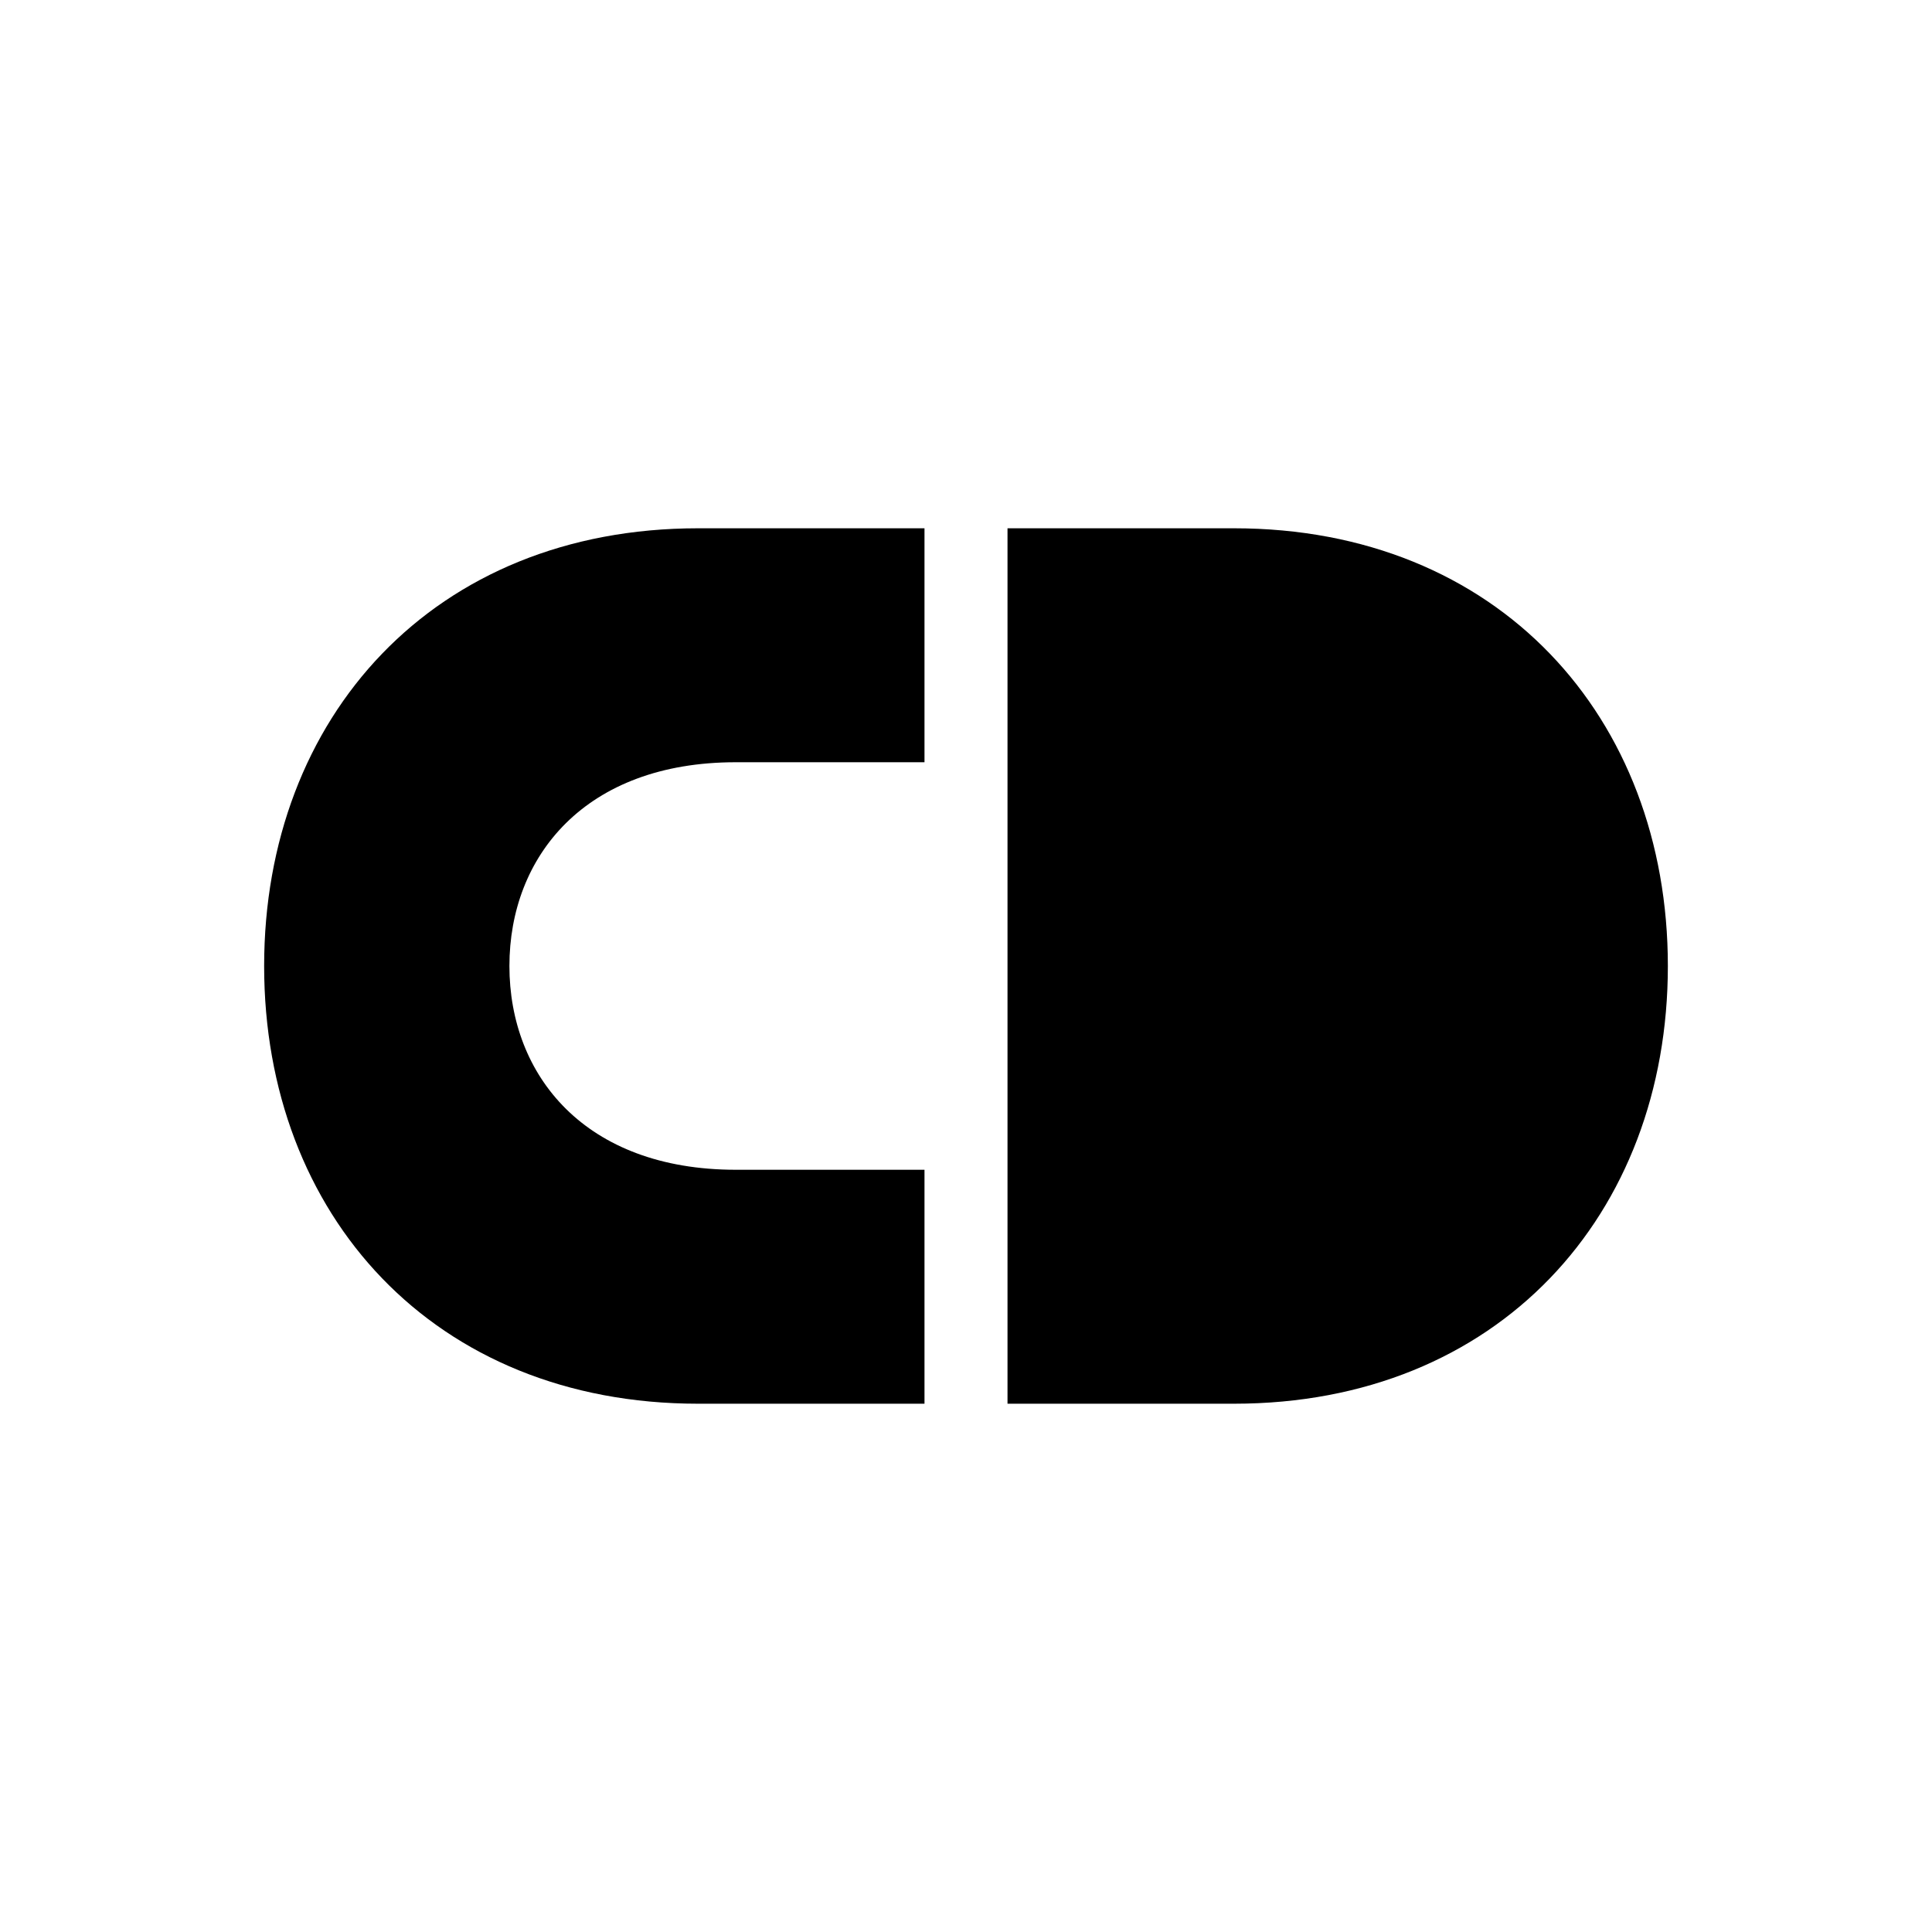
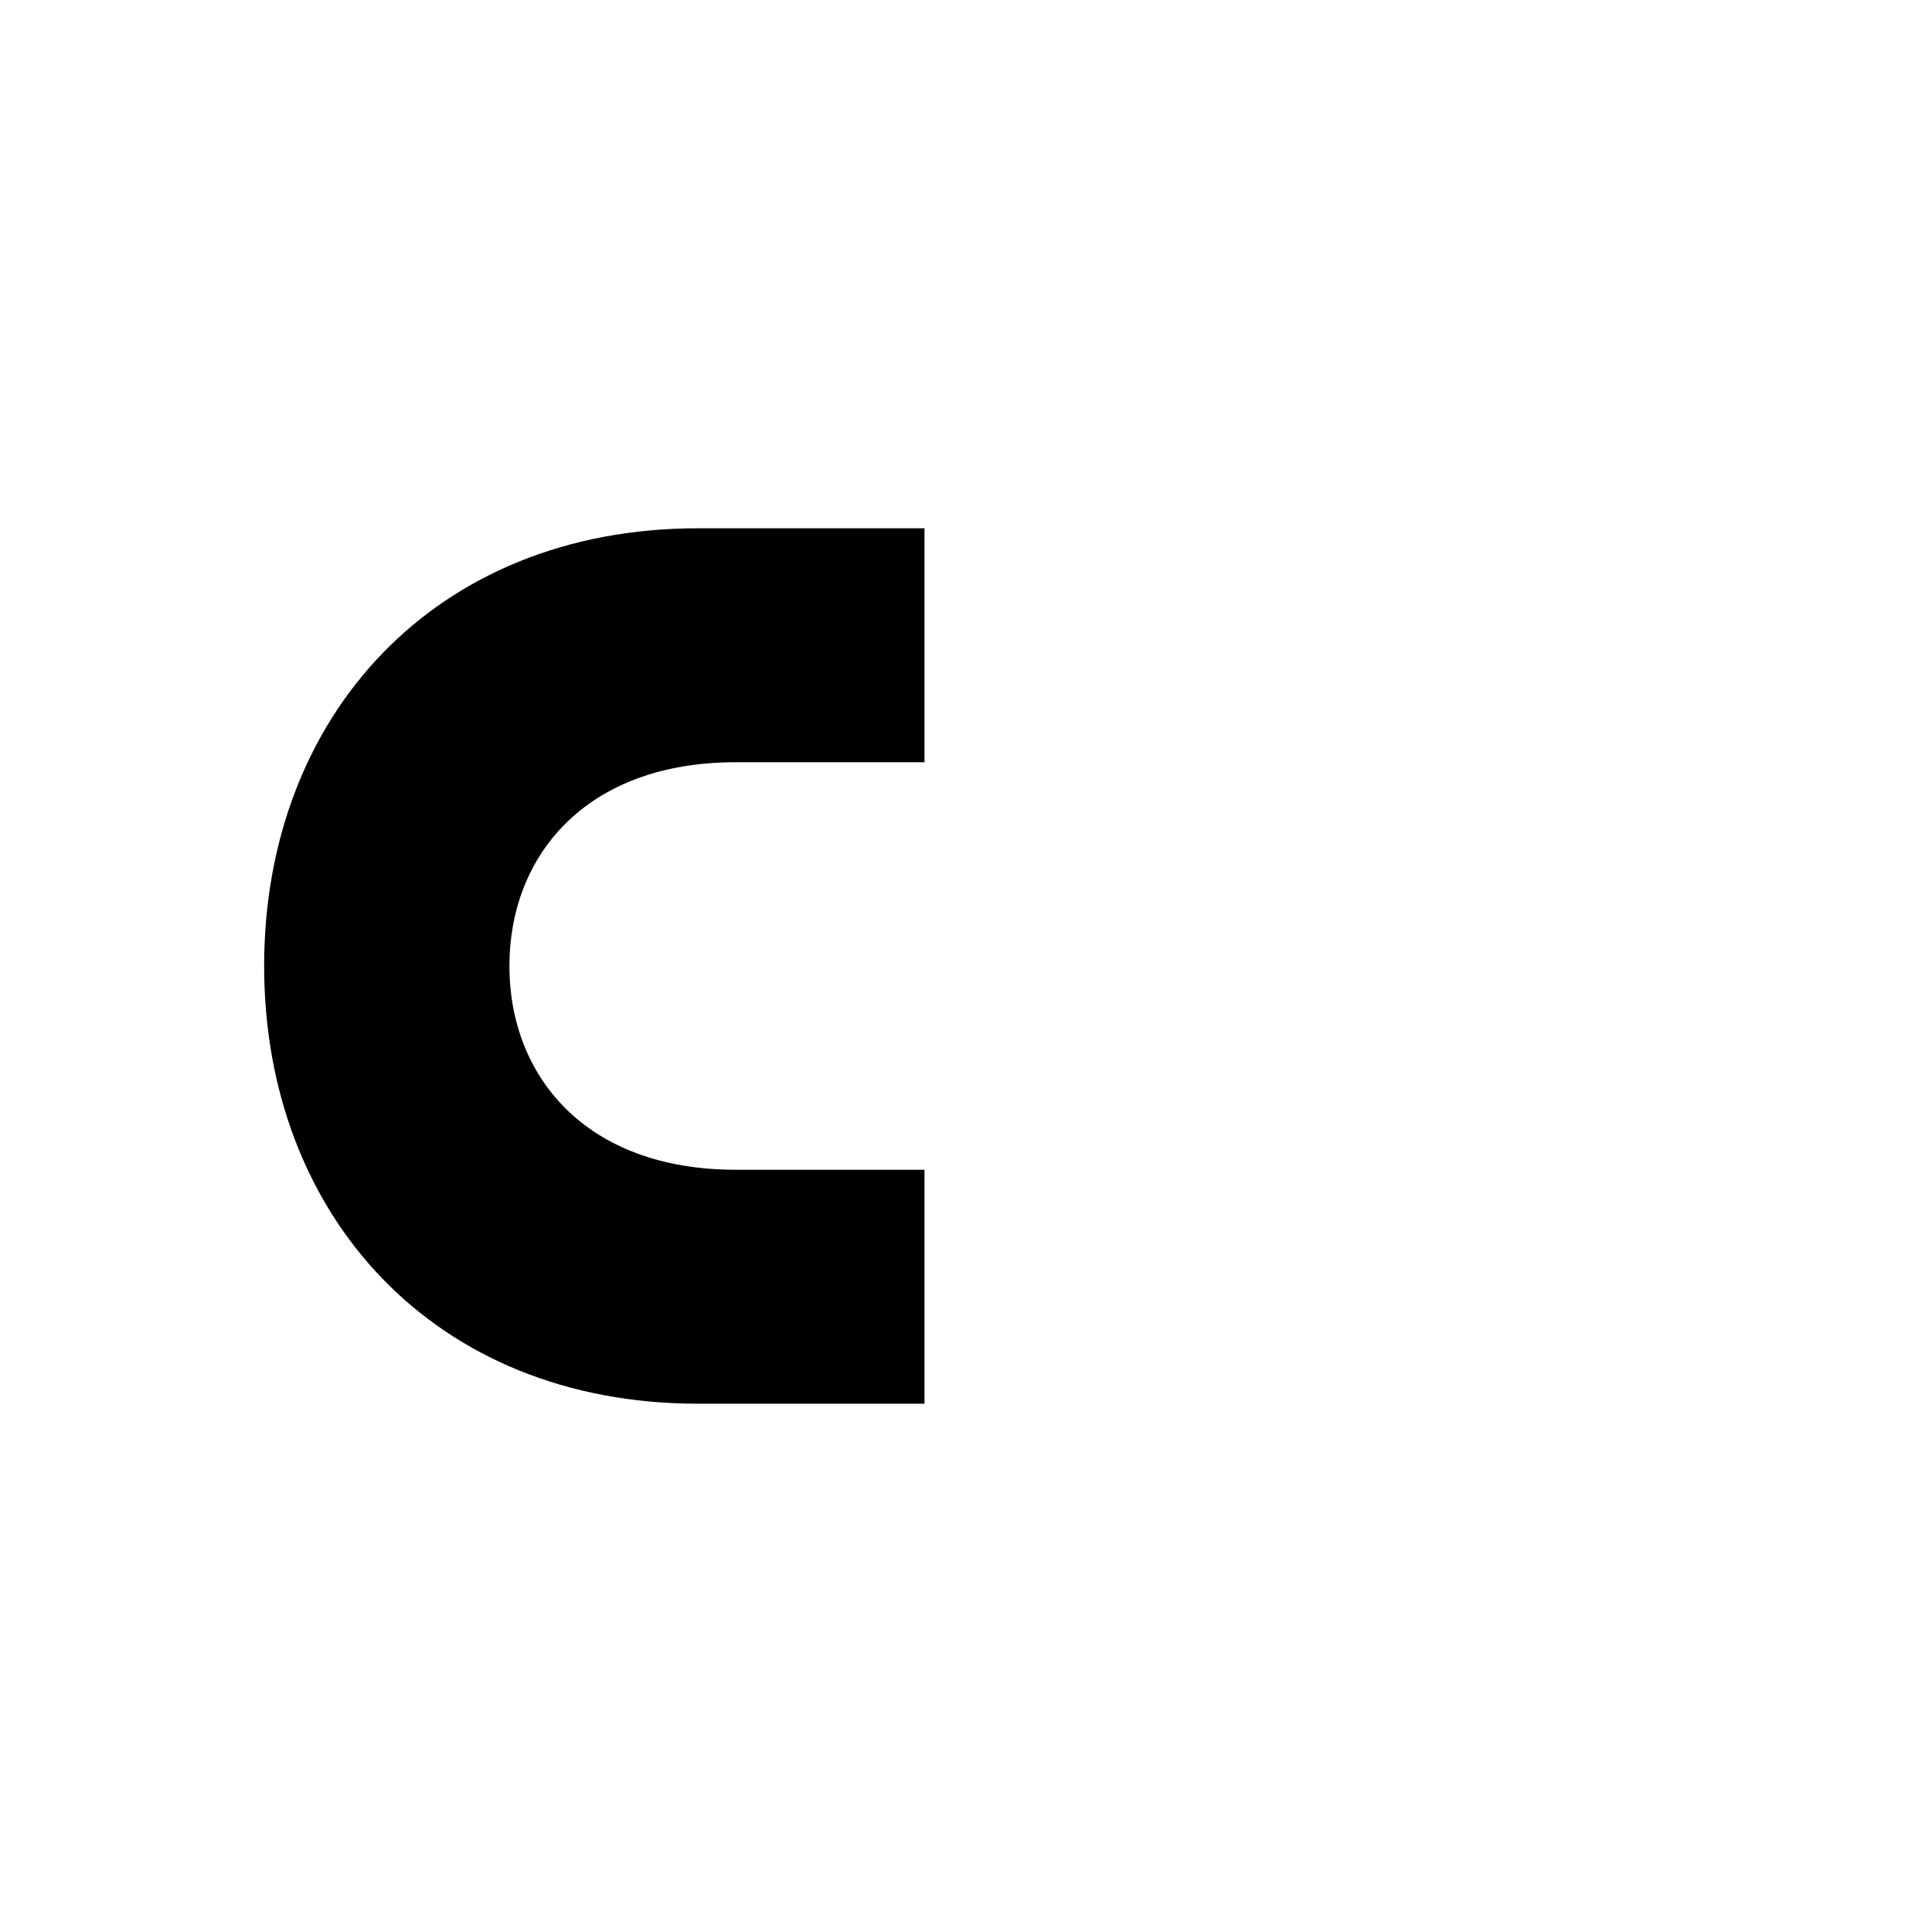
<svg xmlns="http://www.w3.org/2000/svg" viewBox="0 0 512 512">
  <rect width="512" height="512" fill="white" />
  <g fill="black">
    <path d="M 185 140              C 115 140, 70 190, 70 256              C 70 322, 115 372, 185 372              L 245 372              L 245 310              L 195 310              C 155 310, 135 285, 135 256              C 135 227, 155 202, 195 202              L 245 202              L 245 140              Z" />
-     <path d="M 327 140              L 267 140              L 267 372              L 327 372              C 397 372, 442 322, 442 256              C 442 190, 397 140, 327 140              M 327 310              C 357 310, 377 285, 377 256              C 377 227, 357 202, 327 202              L 317 202              L 317 310              Z" />
  </g>
</svg>